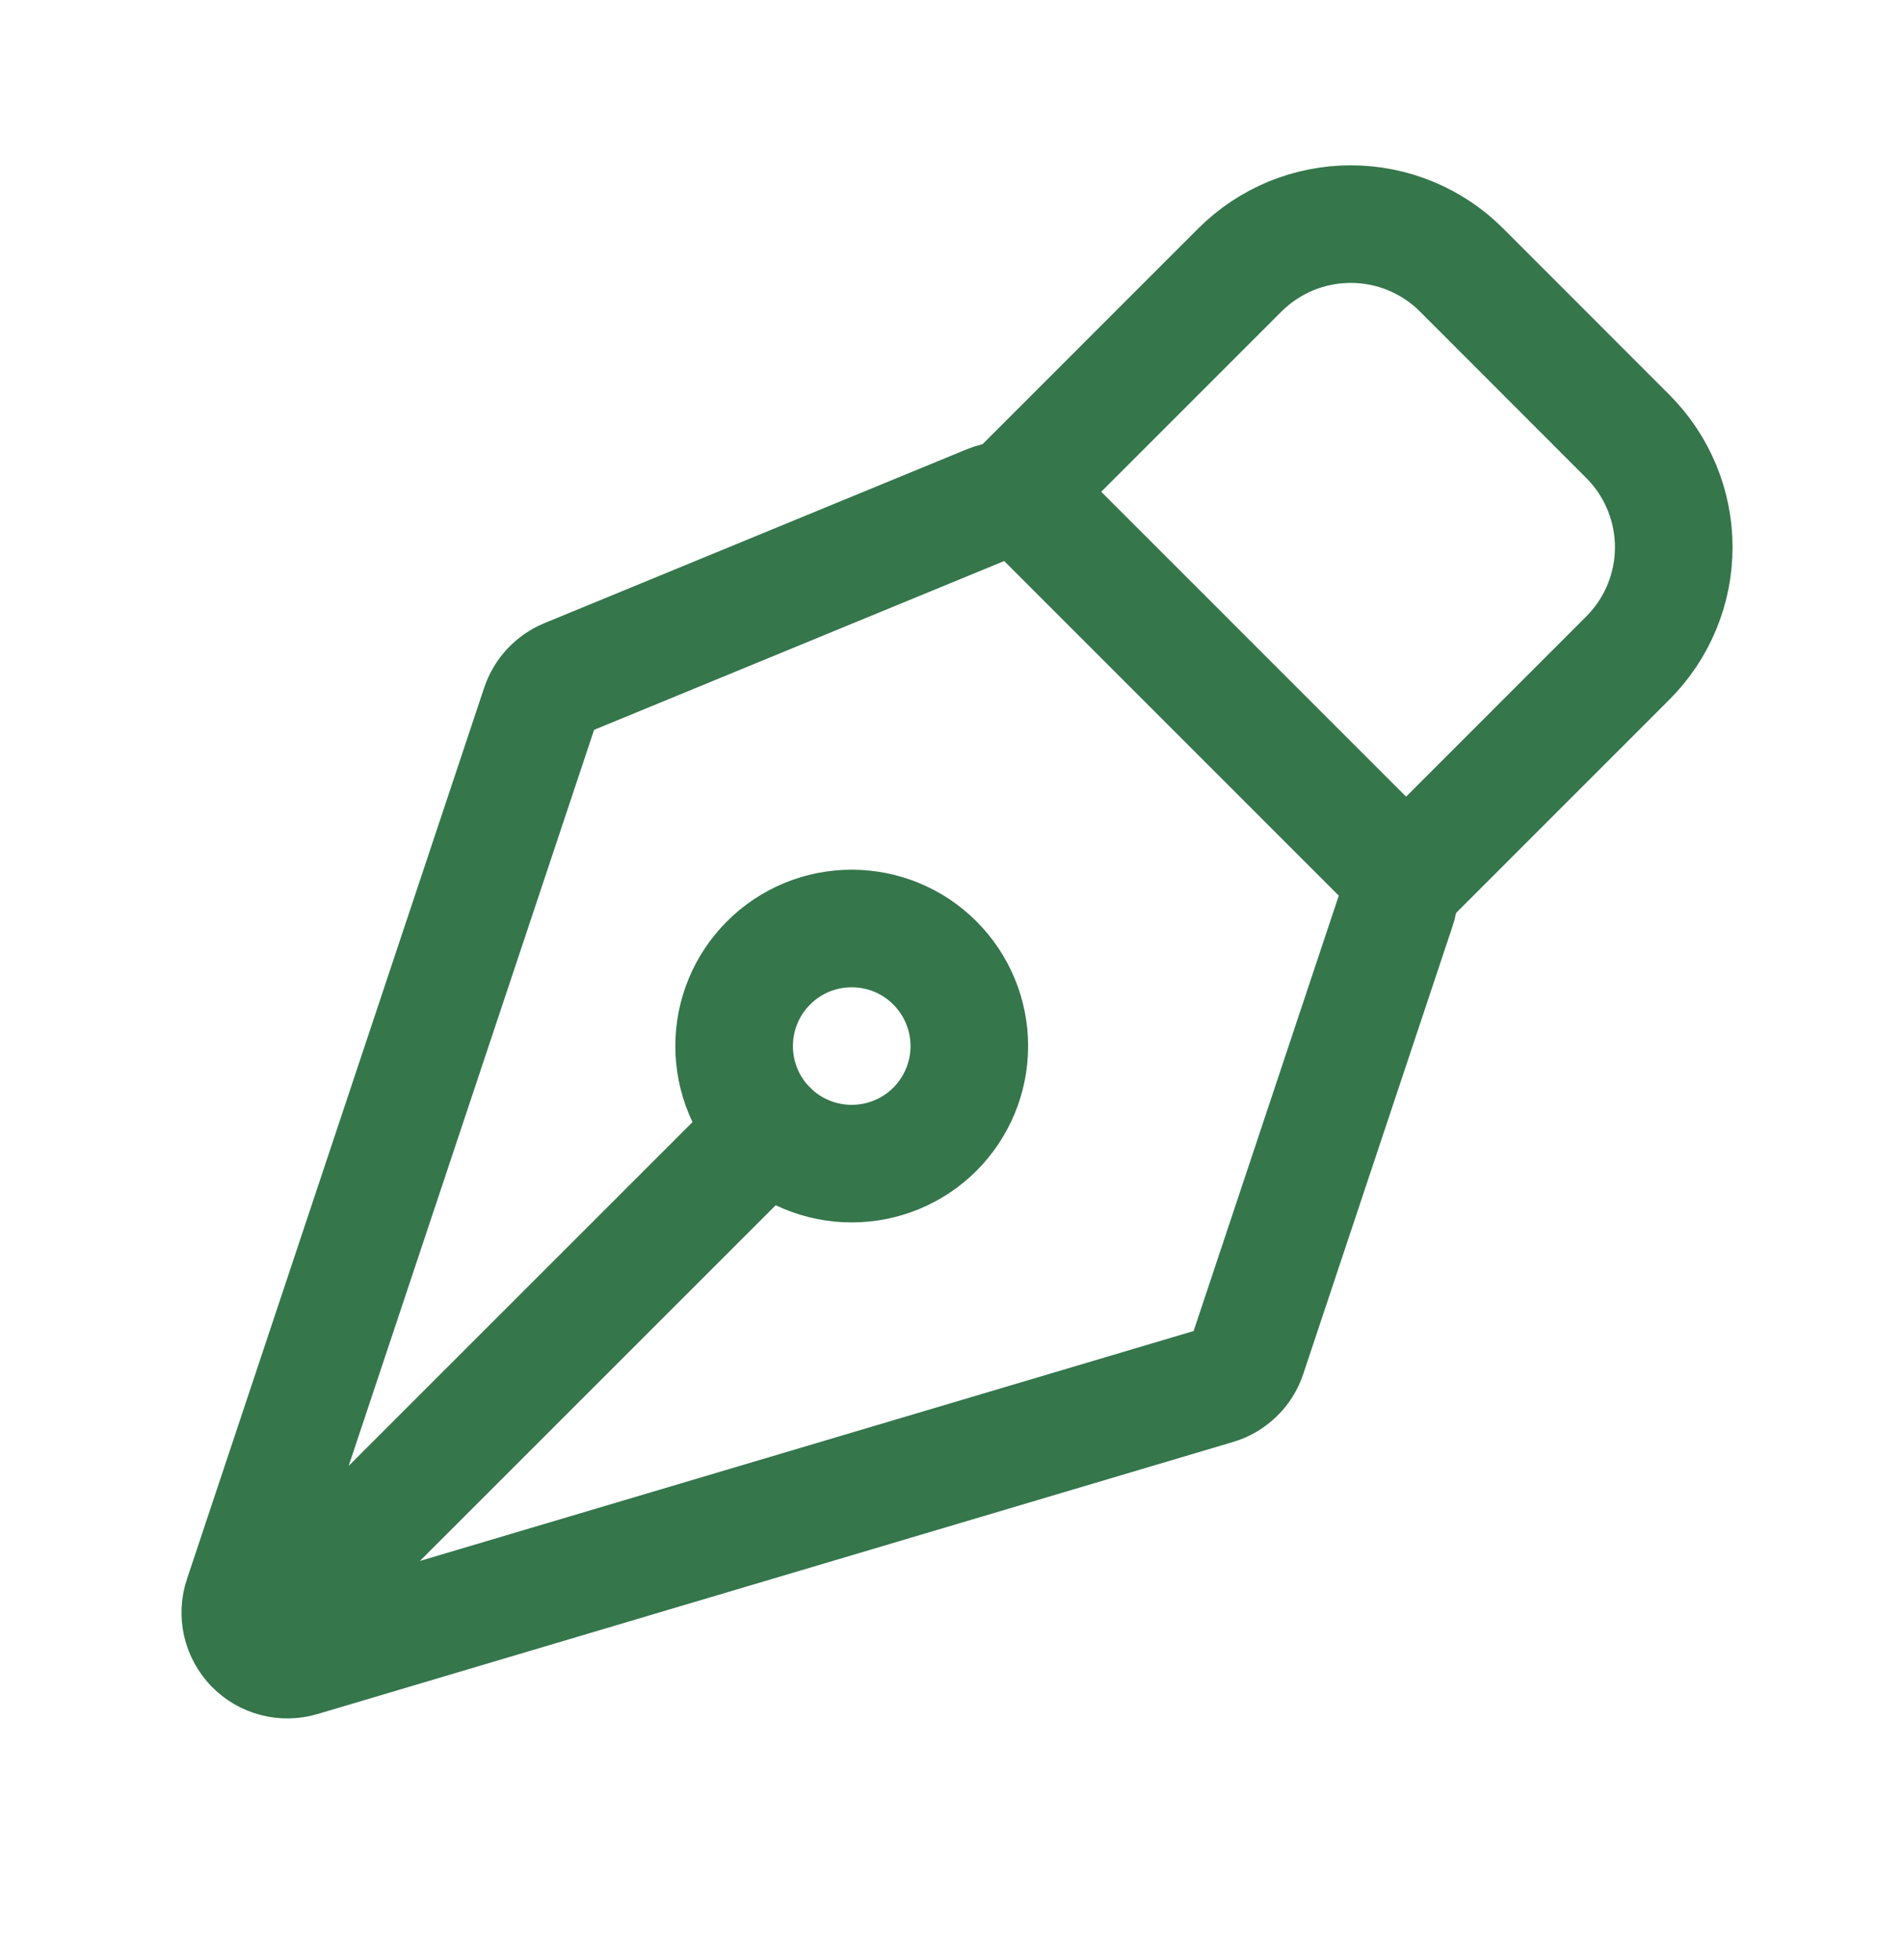
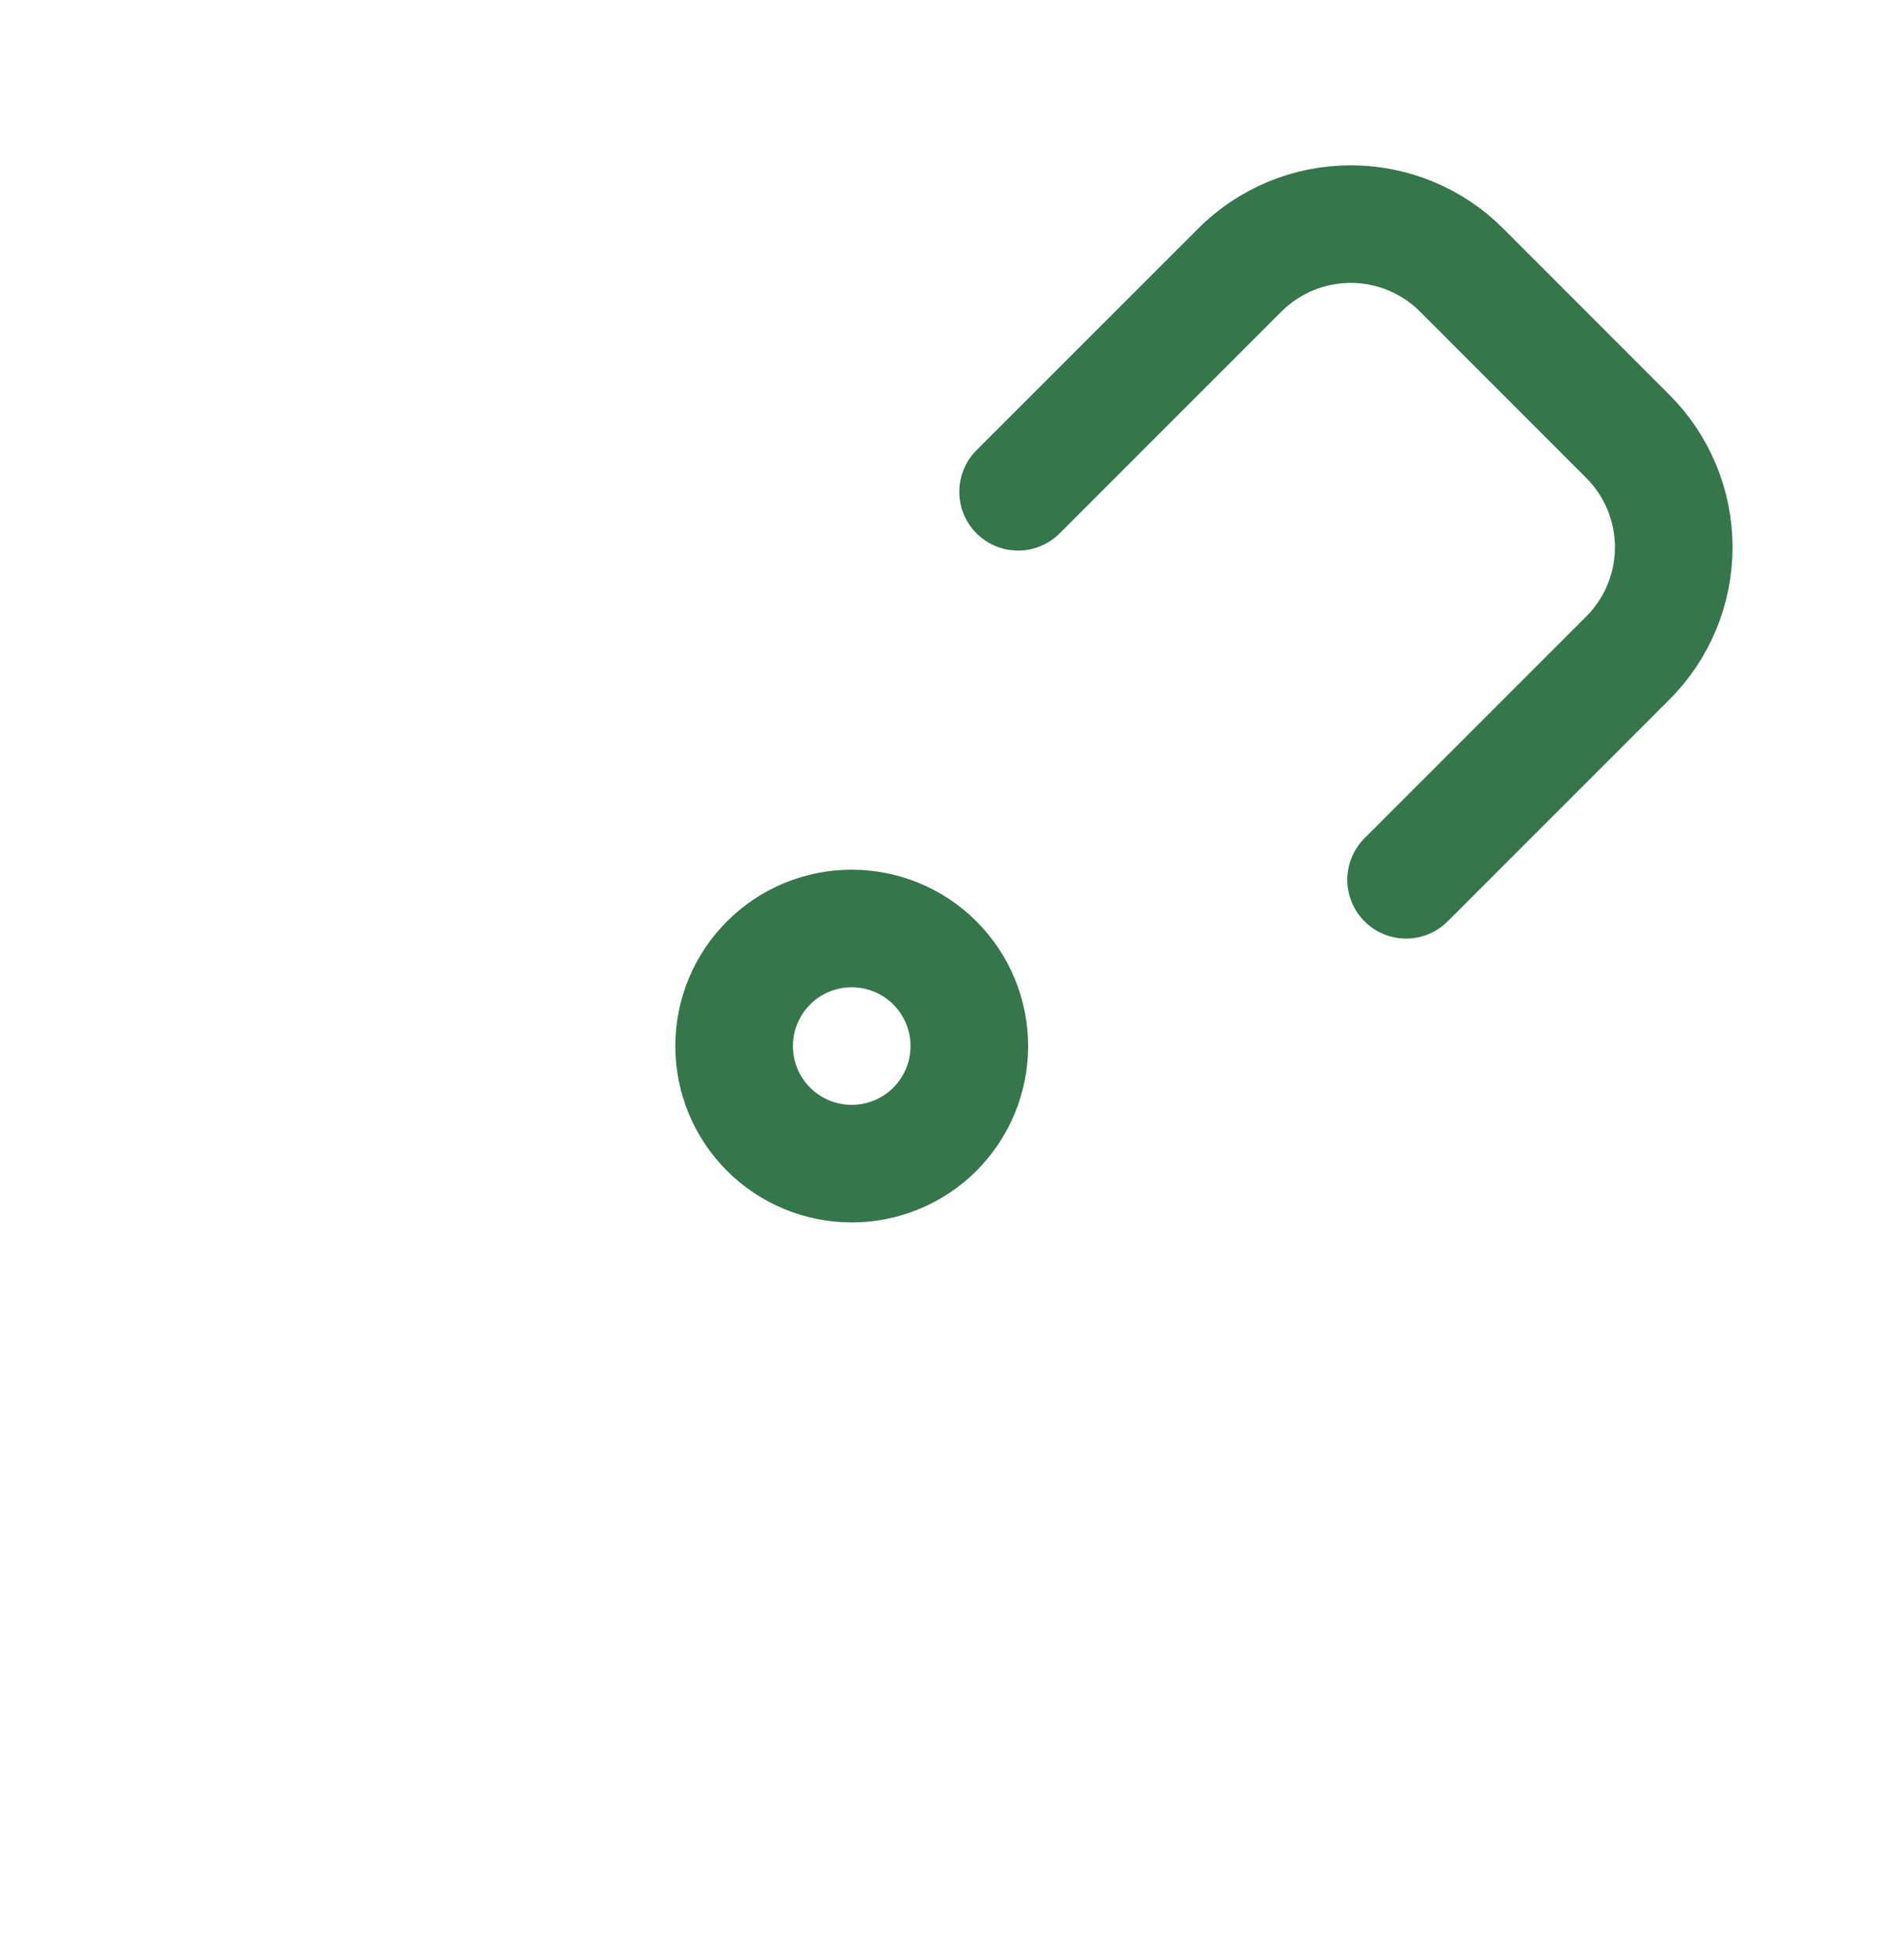
<svg xmlns="http://www.w3.org/2000/svg" width="34" height="35" viewBox="0 0 24 25" fill="none">
-   <path d="M3.296 20.77L9.66 14.406M17.674 11.576L15.769 17.291C15.739 17.383 15.687 17.466 15.617 17.533C15.548 17.6 15.464 17.65 15.371 17.677L3.693 21.148C3.588 21.179 3.476 21.181 3.37 21.153C3.264 21.125 3.167 21.069 3.091 20.99C3.015 20.911 2.962 20.813 2.937 20.706C2.913 20.599 2.918 20.487 2.953 20.383L6.745 9.009C6.772 8.928 6.817 8.853 6.875 8.79C6.934 8.727 7.006 8.677 7.085 8.644L12.472 6.426C12.582 6.381 12.702 6.369 12.818 6.392C12.935 6.415 13.041 6.472 13.125 6.556L17.529 10.961C17.608 11.04 17.664 11.139 17.689 11.248C17.715 11.357 17.71 11.47 17.674 11.576V11.576Z" stroke="#35764B" stroke-width="1.5" stroke-linecap="round" stroke-linejoin="round" />
-   <path d="M17.792 11.224L20.62 8.395C20.995 8.02 21.206 7.512 21.206 6.981C21.206 6.451 20.995 5.942 20.62 5.567L18.5 3.445C18.315 3.259 18.094 3.112 17.851 3.011C17.609 2.911 17.349 2.859 17.086 2.859C16.823 2.859 16.563 2.911 16.32 3.011C16.078 3.112 15.857 3.259 15.671 3.445L12.843 6.274M11.781 12.284C11.642 12.145 11.477 12.034 11.295 11.959C11.113 11.884 10.918 11.845 10.72 11.845C10.524 11.845 10.328 11.884 10.146 11.959C9.964 12.035 9.799 12.145 9.66 12.285C9.521 12.424 9.41 12.589 9.335 12.771C9.259 12.954 9.221 13.149 9.221 13.346C9.221 13.543 9.26 13.738 9.335 13.92C9.41 14.102 9.521 14.267 9.66 14.406C9.942 14.688 10.323 14.845 10.721 14.845C11.119 14.845 11.501 14.687 11.782 14.406C12.063 14.124 12.221 13.743 12.221 13.345C12.221 12.947 12.063 12.566 11.781 12.284Z" stroke="#35764B" stroke-width="1.5" stroke-linecap="round" stroke-linejoin="round" />
+   <path d="M17.792 11.224L20.62 8.395C20.995 8.02 21.206 7.512 21.206 6.981C21.206 6.451 20.995 5.942 20.62 5.567L18.5 3.445C18.315 3.259 18.094 3.112 17.851 3.011C17.609 2.911 17.349 2.859 17.086 2.859C16.823 2.859 16.563 2.911 16.32 3.011C16.078 3.112 15.857 3.259 15.671 3.445L12.843 6.274M11.781 12.284C11.642 12.145 11.477 12.034 11.295 11.959C11.113 11.884 10.918 11.845 10.72 11.845C10.524 11.845 10.328 11.884 10.146 11.959C9.964 12.035 9.799 12.145 9.66 12.285C9.521 12.424 9.41 12.589 9.335 12.771C9.259 12.954 9.221 13.149 9.221 13.346C9.221 13.543 9.26 13.738 9.335 13.92C9.41 14.102 9.521 14.267 9.66 14.406C9.942 14.688 10.323 14.845 10.721 14.845C11.119 14.845 11.501 14.687 11.782 14.406C12.063 14.124 12.221 13.743 12.221 13.345C12.221 12.947 12.063 12.566 11.781 12.284" stroke="#35764B" stroke-width="1.5" stroke-linecap="round" stroke-linejoin="round" />
</svg>